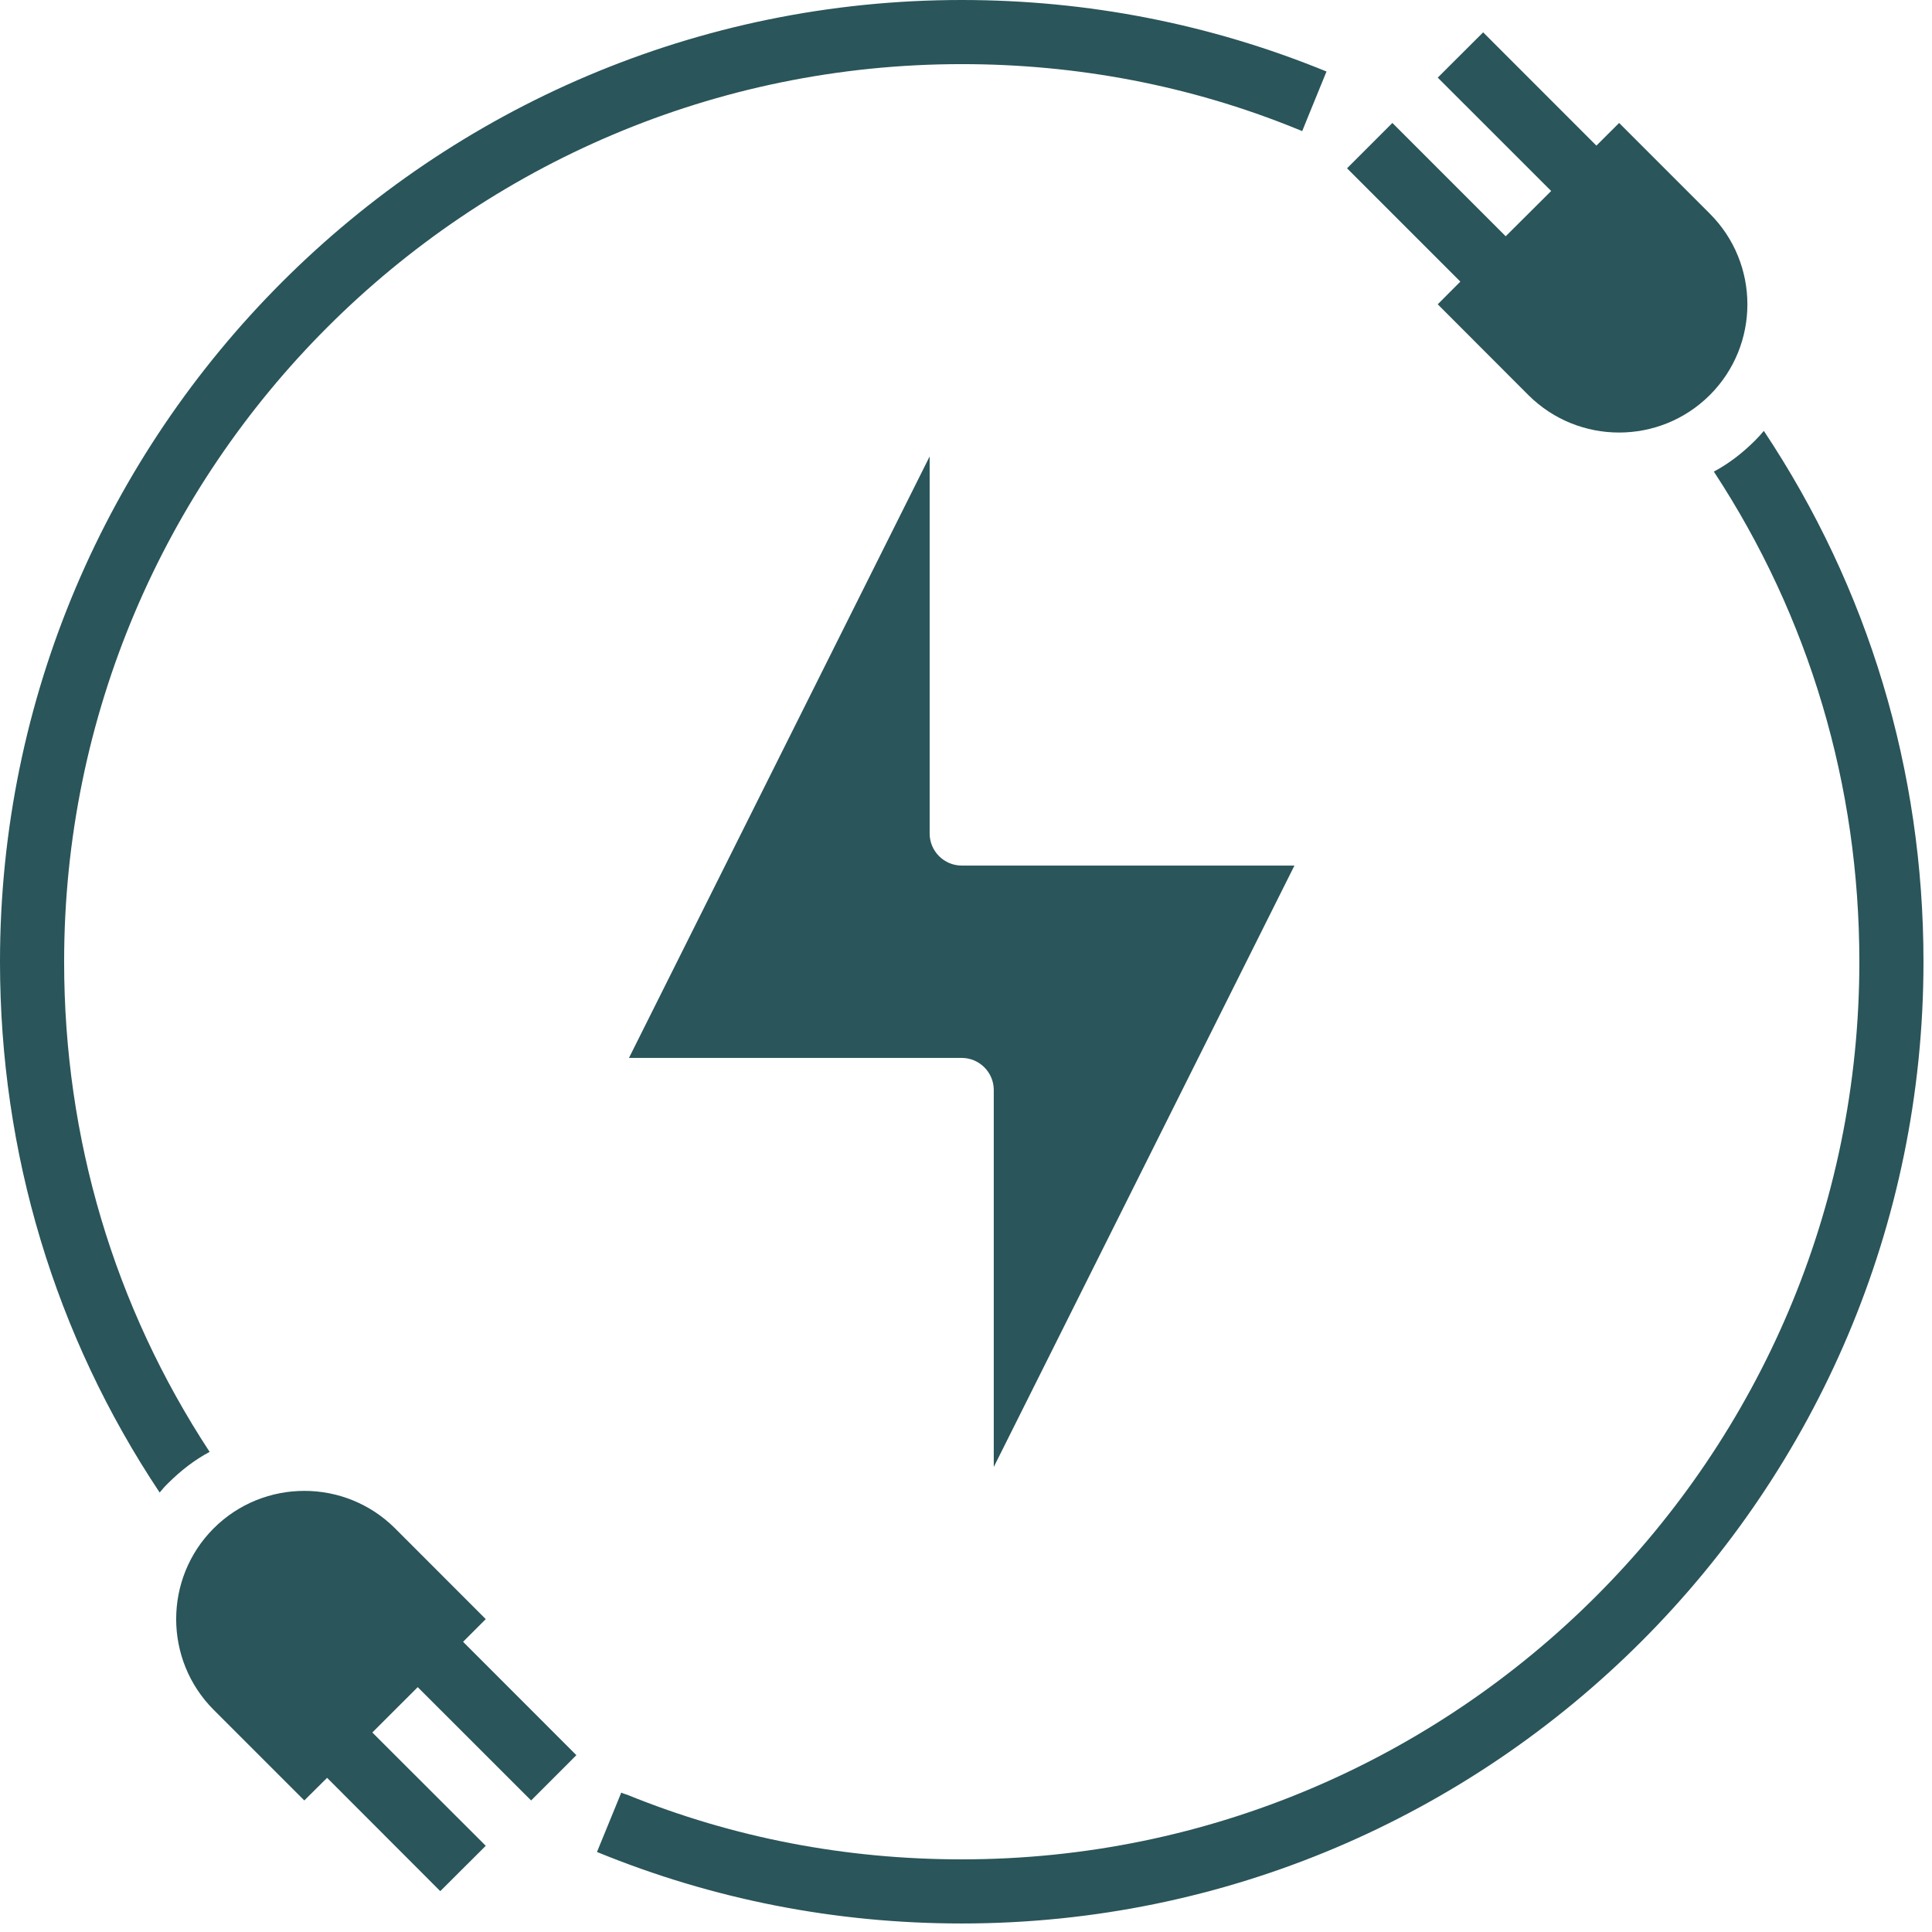
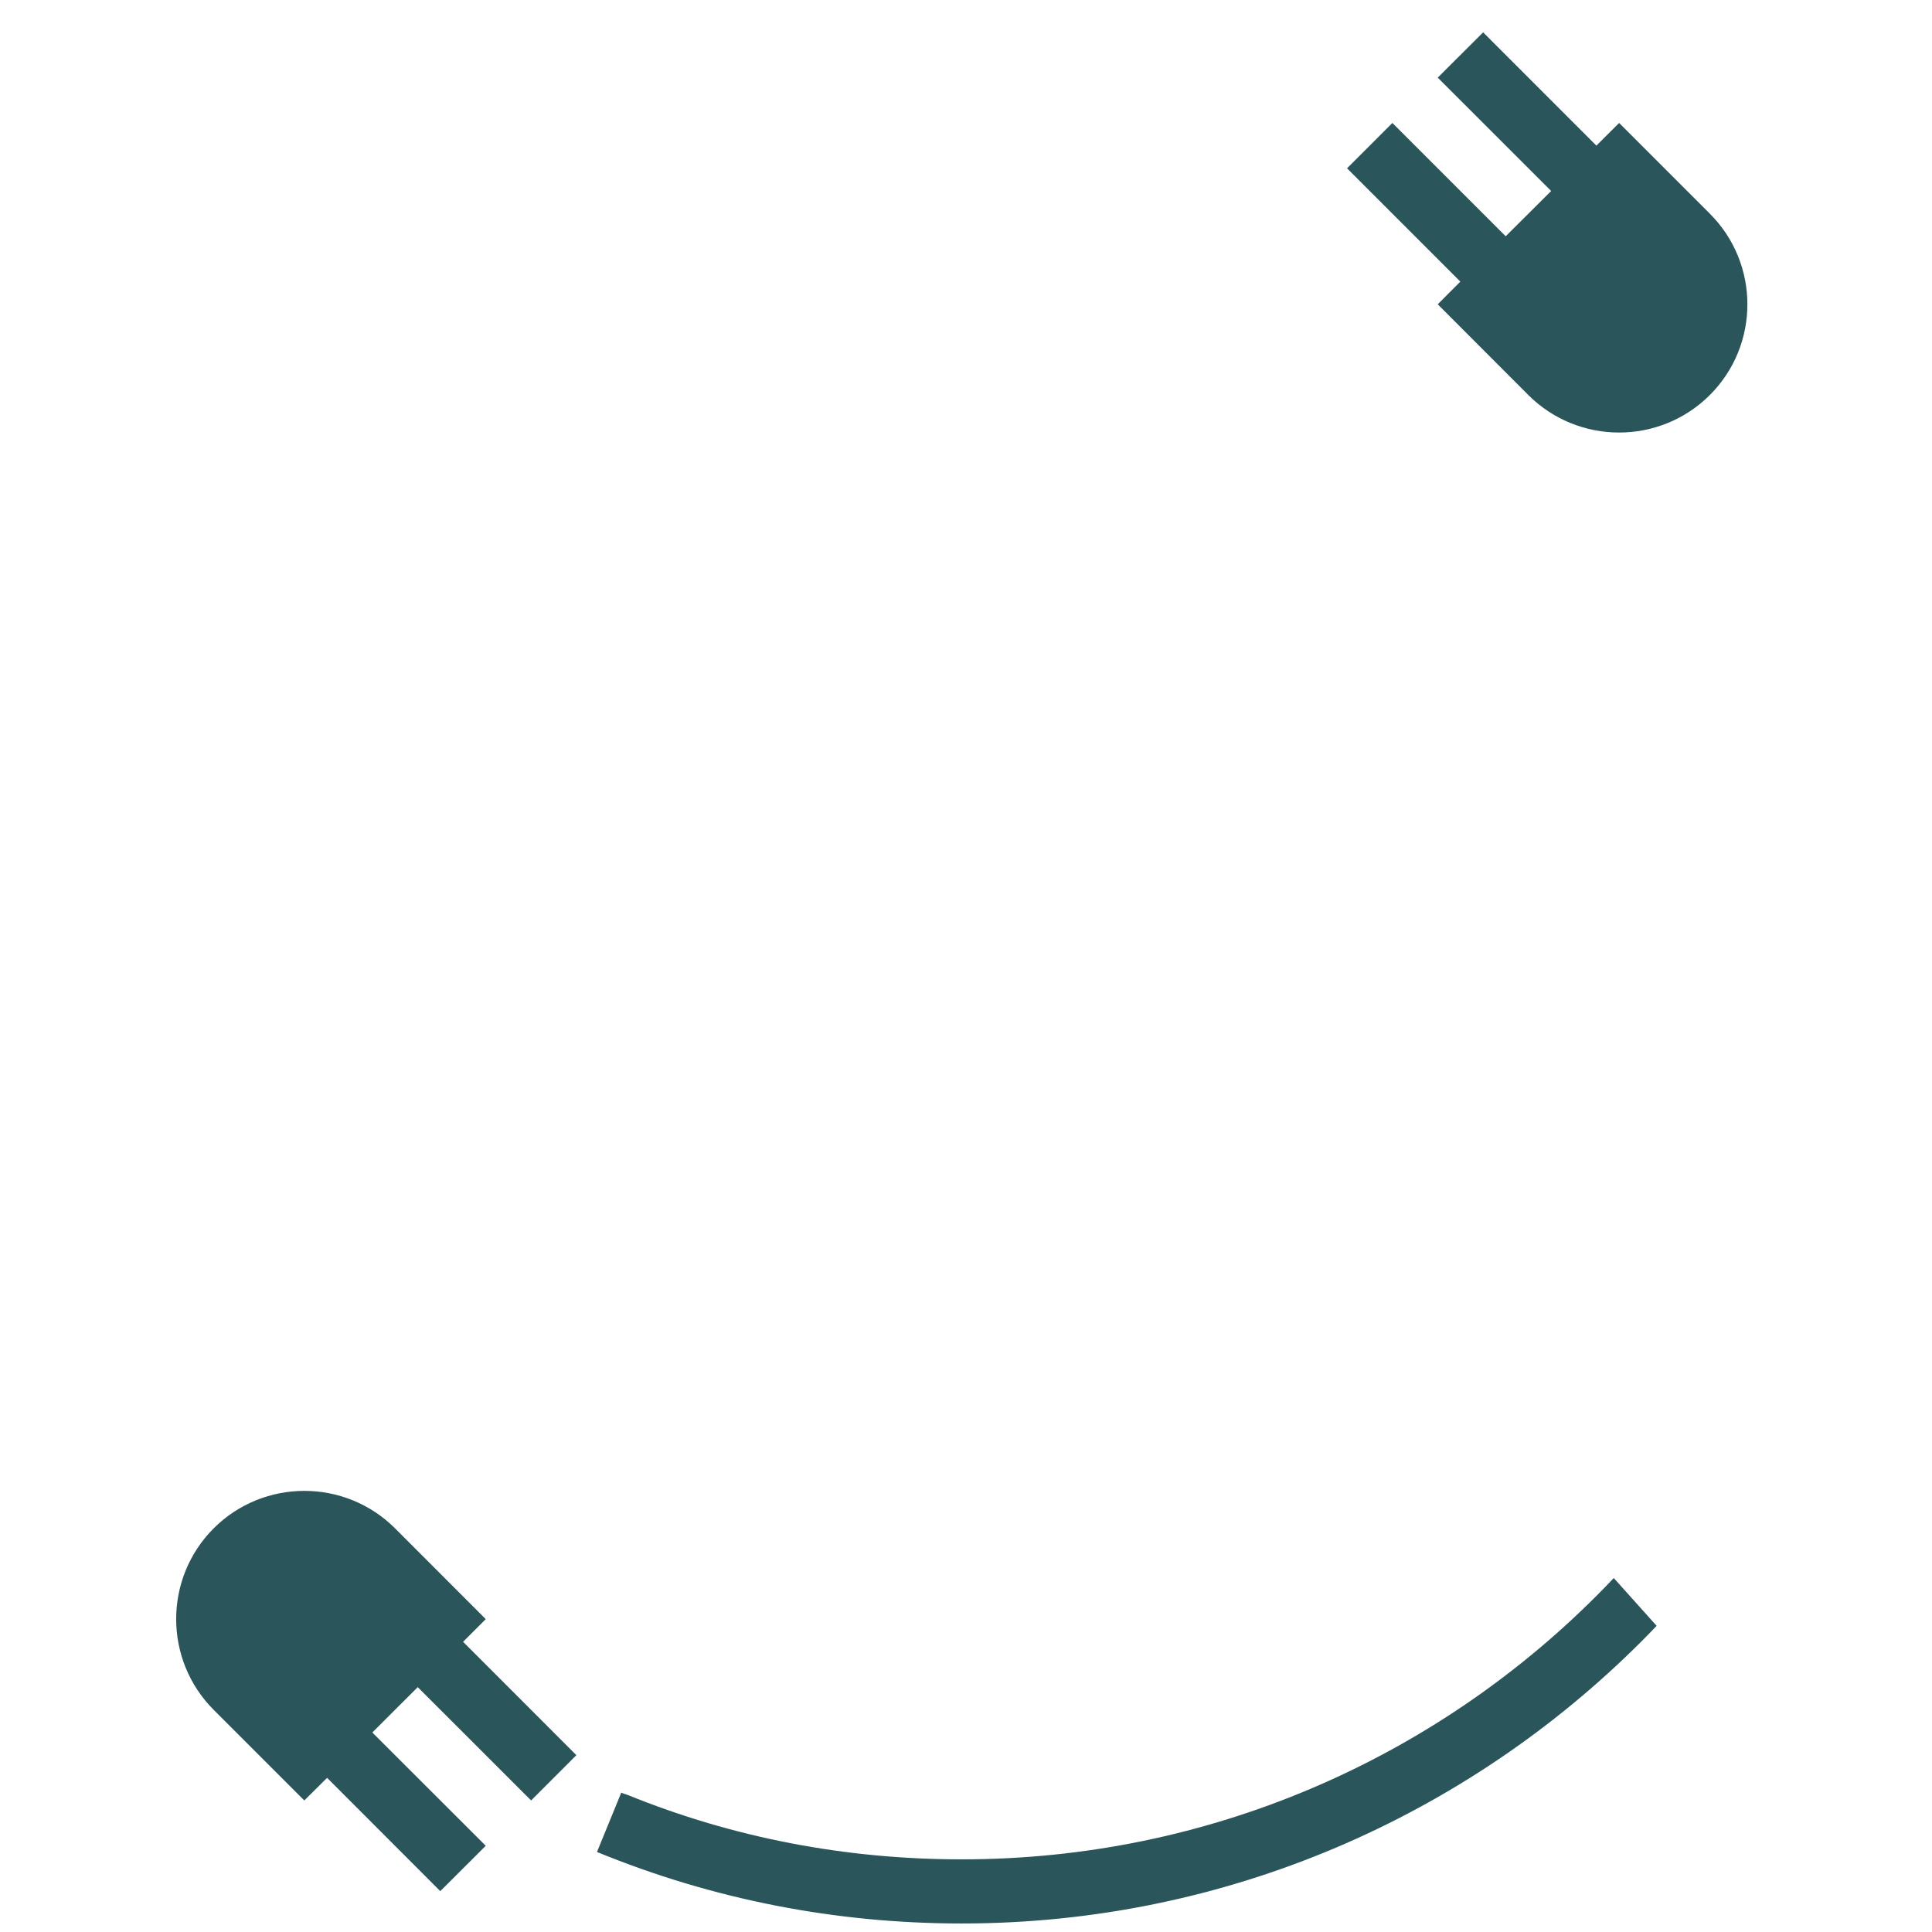
<svg xmlns="http://www.w3.org/2000/svg" version="1.0" preserveAspectRatio="xMidYMid meet" height="150" viewBox="0 0 112.5 112.5" zoomAndPan="magnify" width="150">
  <defs>
    <clipPath id="d6475d5bc4">
-       <path clip-rule="nonzero" d="M 34 25 L 112.004 25 L 112.004 112.004 L 34 112.004 Z M 34 25" />
+       <path clip-rule="nonzero" d="M 34 25 L 112.004 112.004 L 34 112.004 Z M 34 25" />
    </clipPath>
  </defs>
-   <path fill-rule="nonzero" fill-opacity="1" d="M 75.375 50.402 L 56 50.402 C 54.973 50.402 54.133 49.562 54.133 48.535 L 54.133 26.578 L 36.625 61.602 L 56 61.602 C 57.027 61.602 57.867 62.441 57.867 63.469 L 57.867 85.422 L 75.375 50.402" fill="#2a555a" />
-   <path fill-rule="nonzero" fill-opacity="1" d="M 3.734 56 C 3.734 27.176 27.176 3.734 56 3.734 C 62.719 3.734 69.293 4.98 75.469 7.488 C 75.578 7.539 75.711 7.578 75.828 7.633 L 76.176 6.773 L 77.242 4.164 C 70.488 1.398 63.336 0 56 0 C 25.129 0 0 25.129 0 56 C 0 67.145 3.207 77.766 9.297 86.91 C 9.441 86.73 9.609 86.539 9.801 86.355 C 10.531 85.629 11.332 85.008 12.207 84.543 C 6.645 76.066 3.734 66.289 3.734 56" fill="#2a555a" />
  <g clip-path="url(#d6475d5bc4)">
    <path fill-rule="nonzero" fill-opacity="1" d="M 102.707 25.09 C 102.559 25.273 102.383 25.465 102.203 25.645 C 101.473 26.375 100.672 26.996 99.797 27.461 C 105.359 35.934 108.27 45.734 108.27 56 C 108.27 84.824 84.824 108.27 56 108.27 C 49.262 108.27 42.707 107.023 36.531 104.512 C 36.422 104.477 36.293 104.441 36.176 104.383 L 35.84 105.207 L 34.762 107.84 C 41.496 110.602 48.645 112.004 56 112.004 C 86.875 112.004 112.004 86.875 112.004 56 C 112.004 44.859 108.793 34.234 102.707 25.09" fill="#2a555a" />
  </g>
  <path fill-rule="nonzero" fill-opacity="1" d="M 28.285 94.281 L 23.004 88.996 C 20.09 86.086 15.355 86.086 12.441 88.996 C 9.531 91.914 9.531 96.645 12.441 99.562 L 17.719 104.84 L 19.047 103.523 L 25.637 110.121 L 28.285 107.48 L 21.68 100.883 L 24.324 98.242 L 30.926 104.84 L 33.562 102.203 L 26.965 95.602 L 28.285 94.281" fill="#2a555a" />
  <path fill-rule="nonzero" fill-opacity="1" d="M 83.719 17.719 L 88.996 23.004 C 91.914 25.914 96.645 25.914 99.562 23.004 C 102.48 20.09 102.48 15.355 99.562 12.441 L 94.281 7.16 L 92.957 8.48 L 86.363 1.883 L 83.719 4.52 L 90.324 11.121 L 87.676 13.758 L 81.078 7.16 L 78.438 9.801 L 85.035 16.398 L 83.719 17.719" fill="#2a555a" />
</svg>